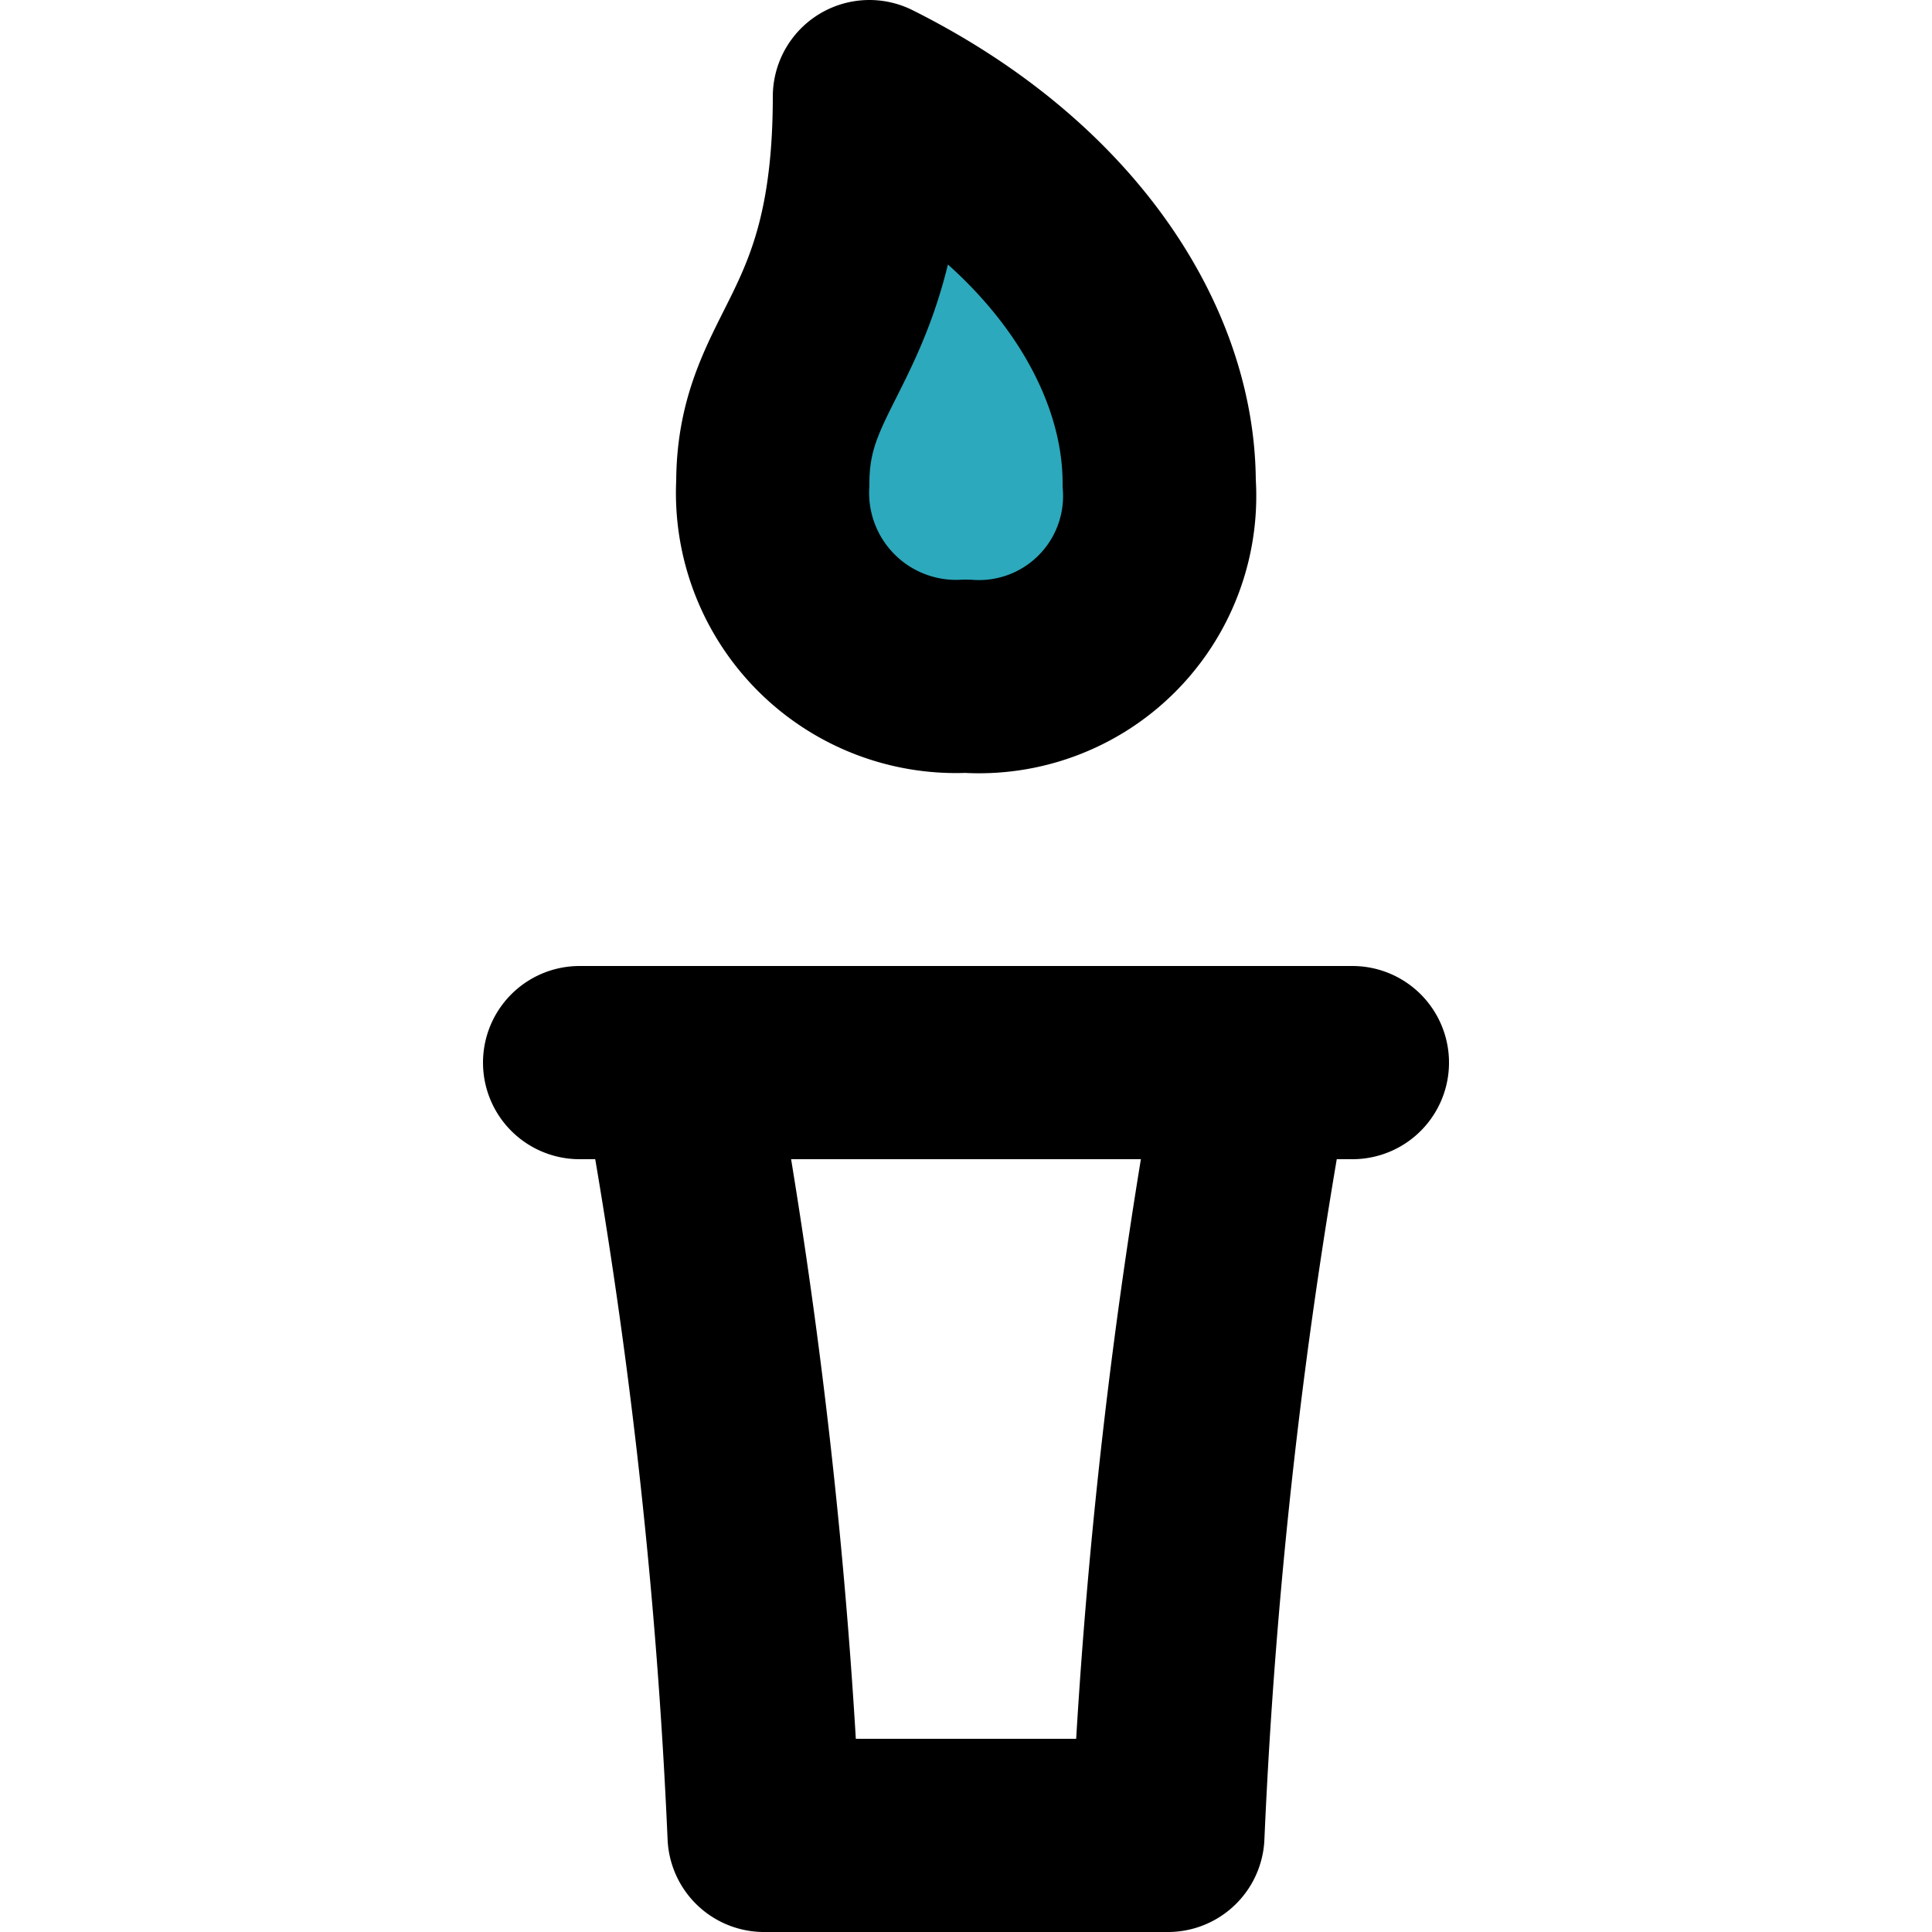
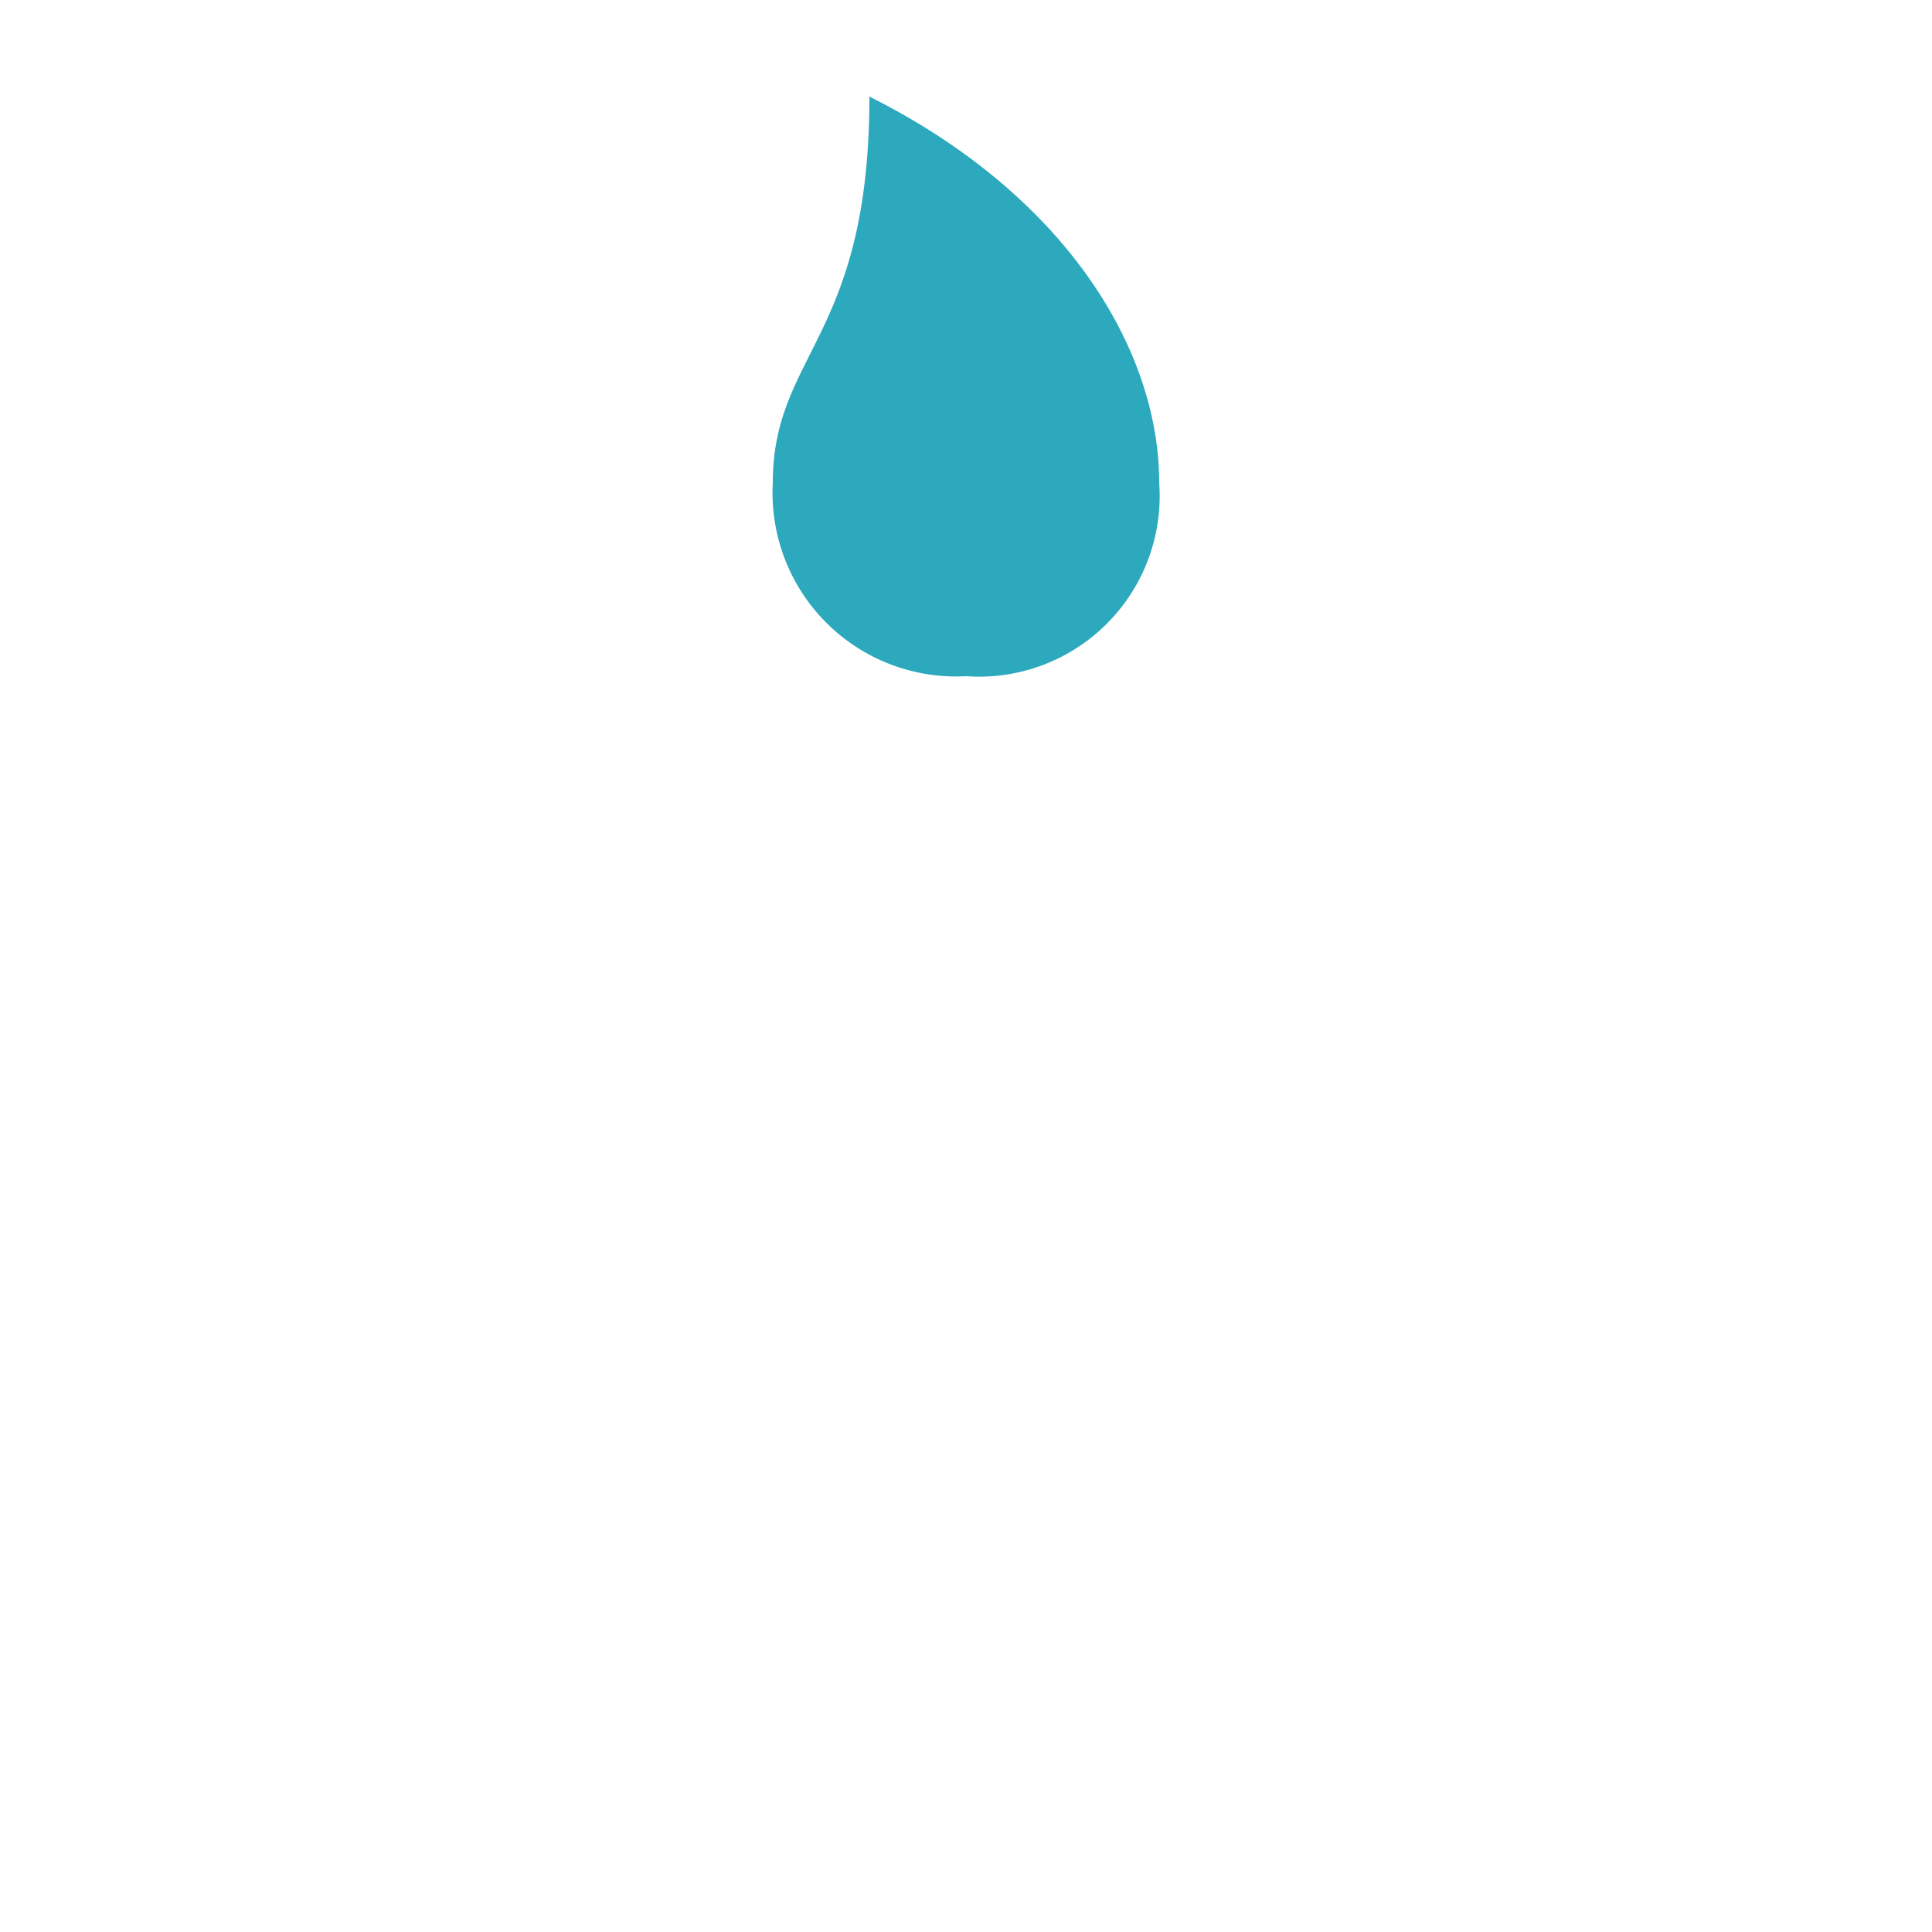
<svg xmlns="http://www.w3.org/2000/svg" width="800px" height="800px" viewBox="-5 0 20 20">
  <g id="olympic-torch" transform="translate(-7 -2)">
    <path id="secondary" fill="#2ca9bc" d="M14,7a1.87,1.87,0,0,1-2,2,1.9,1.9,0,0,1-2-2c0-1.34,1-1.5,1-4C13,4,14,5.59,14,7Z" />
-     <path id="primary" d="M14,7a1.87,1.87,0,0,1-2,2,1.9,1.9,0,0,1-2-2c0-1.34,1-1.5,1-4C13,4,14,5.59,14,7ZM8,13h8M9.91,21A57.85,57.85,0,0,0,9,13h6a57.85,57.85,0,0,0-.91,8Z" fill="none" stroke="#000000" stroke-linecap="round" stroke-linejoin="round" stroke-width="2" />
  </g>
</svg>